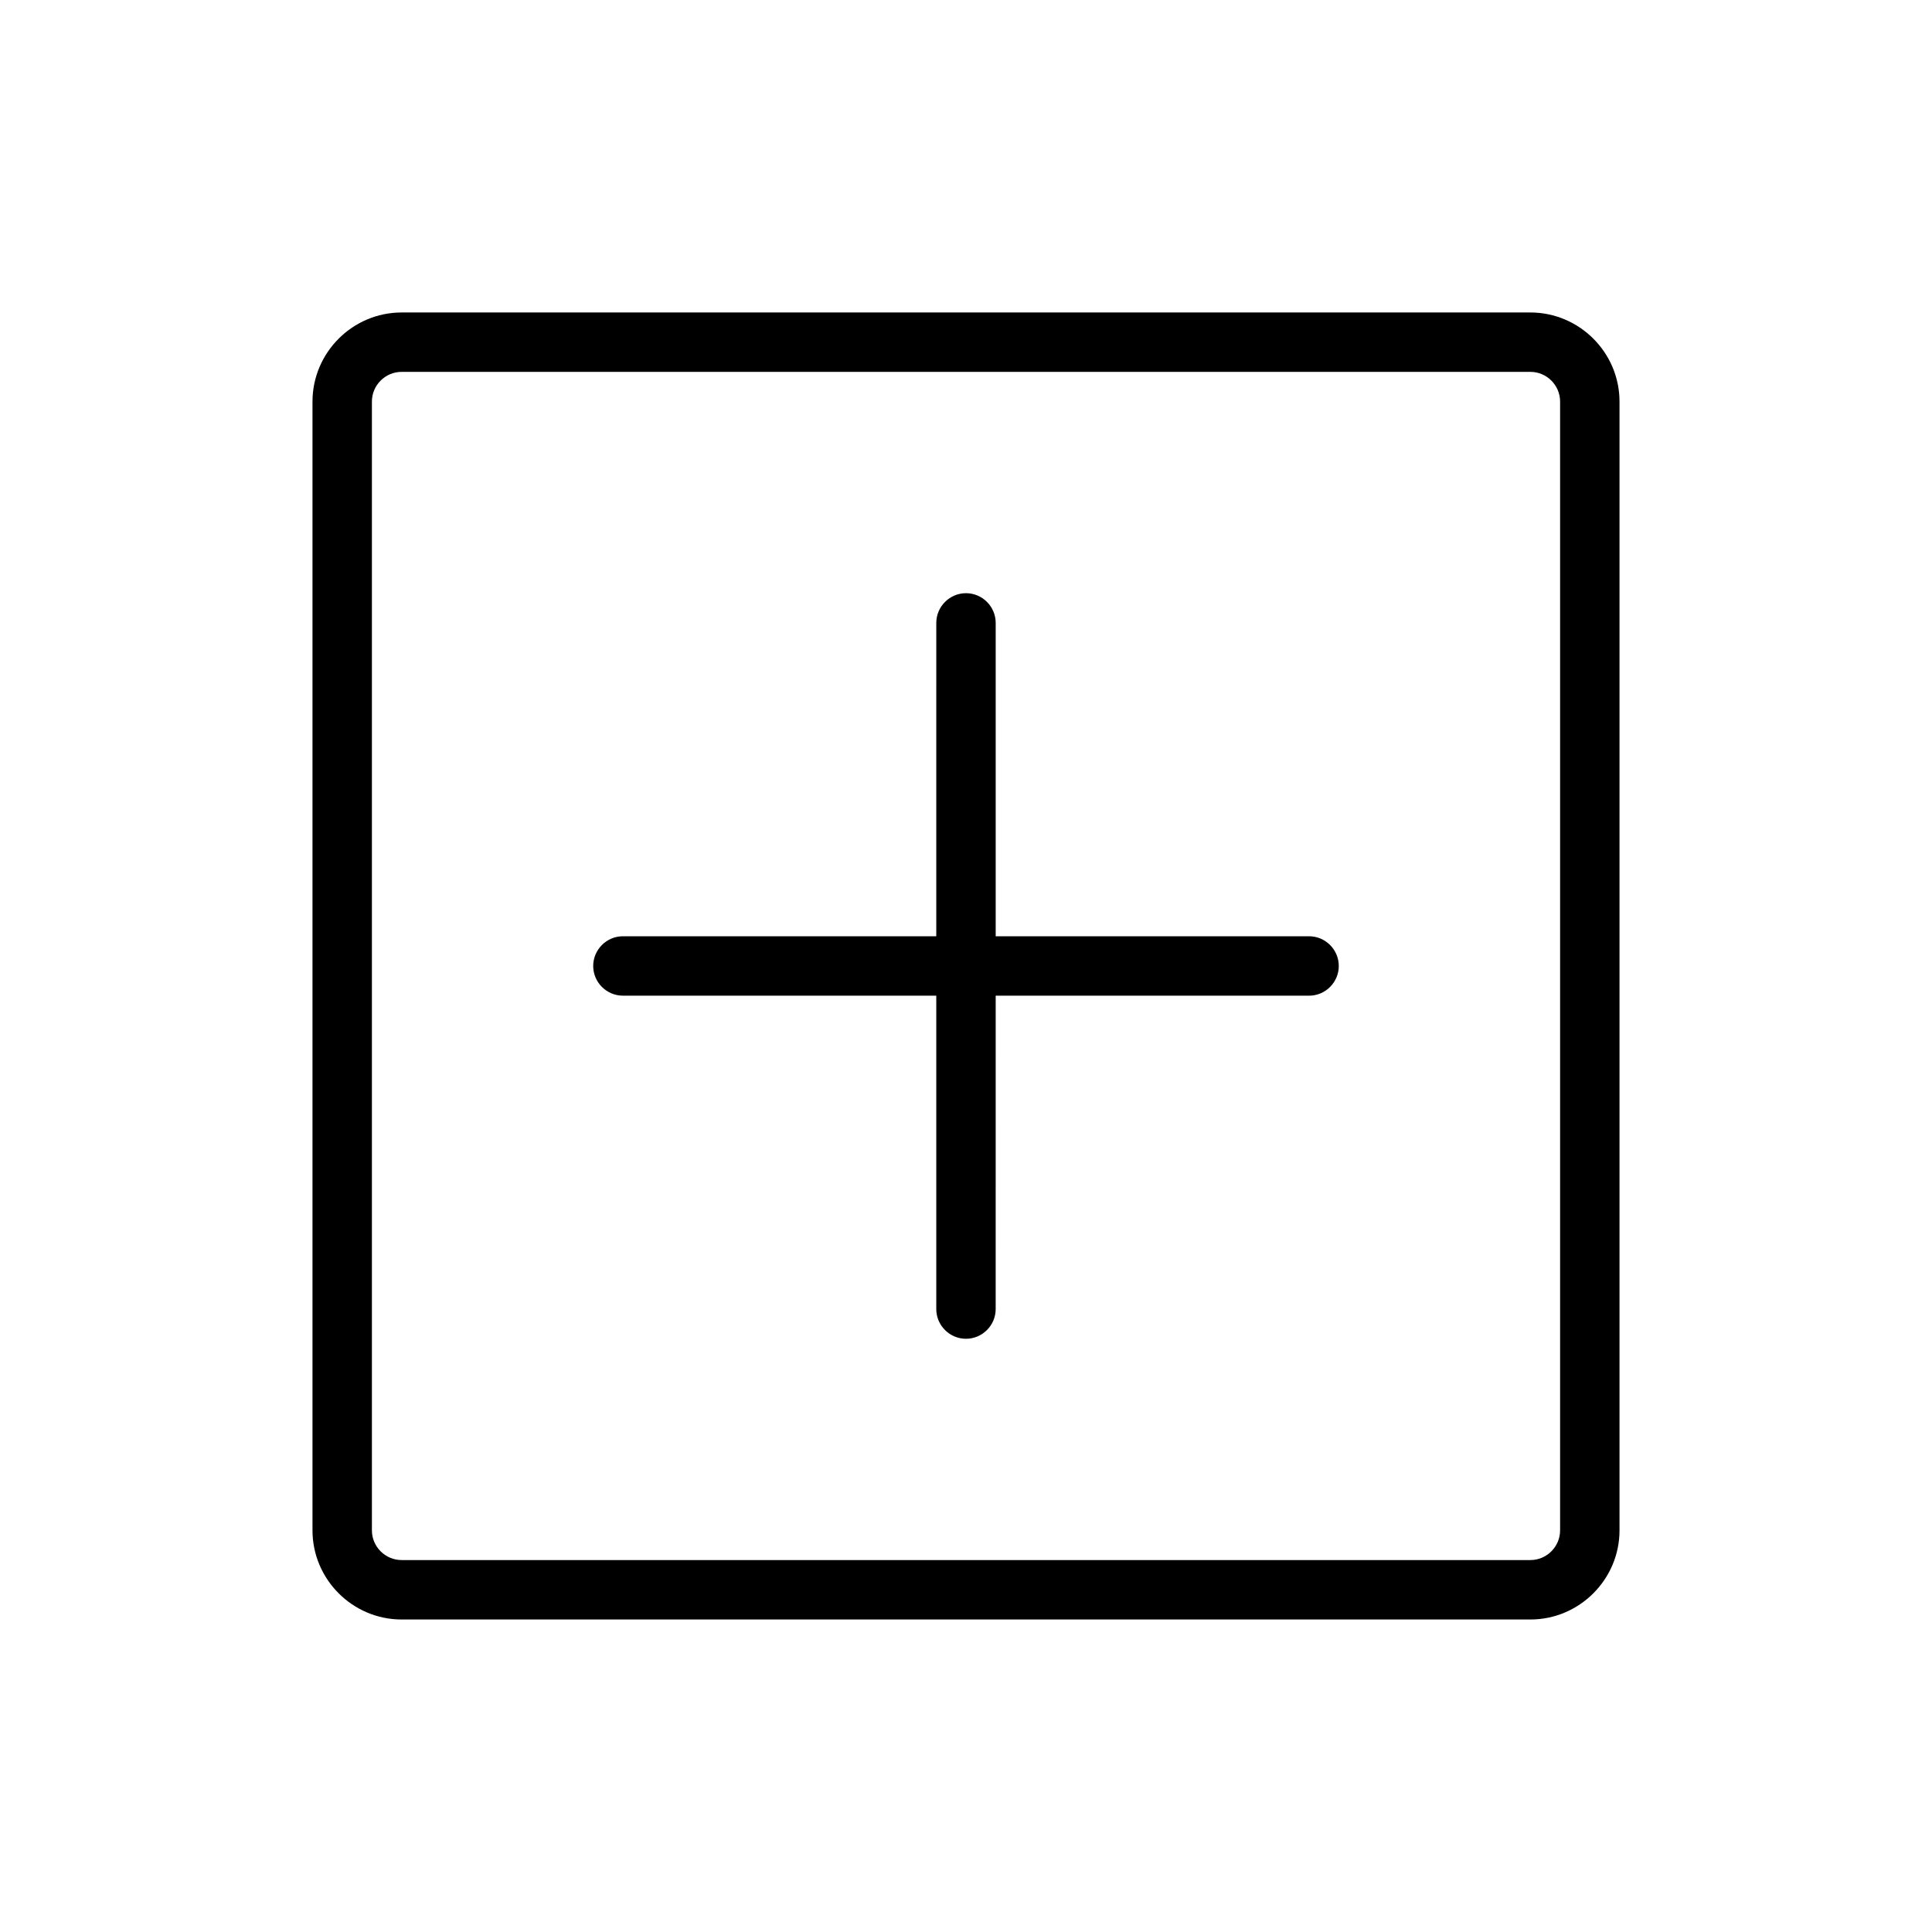
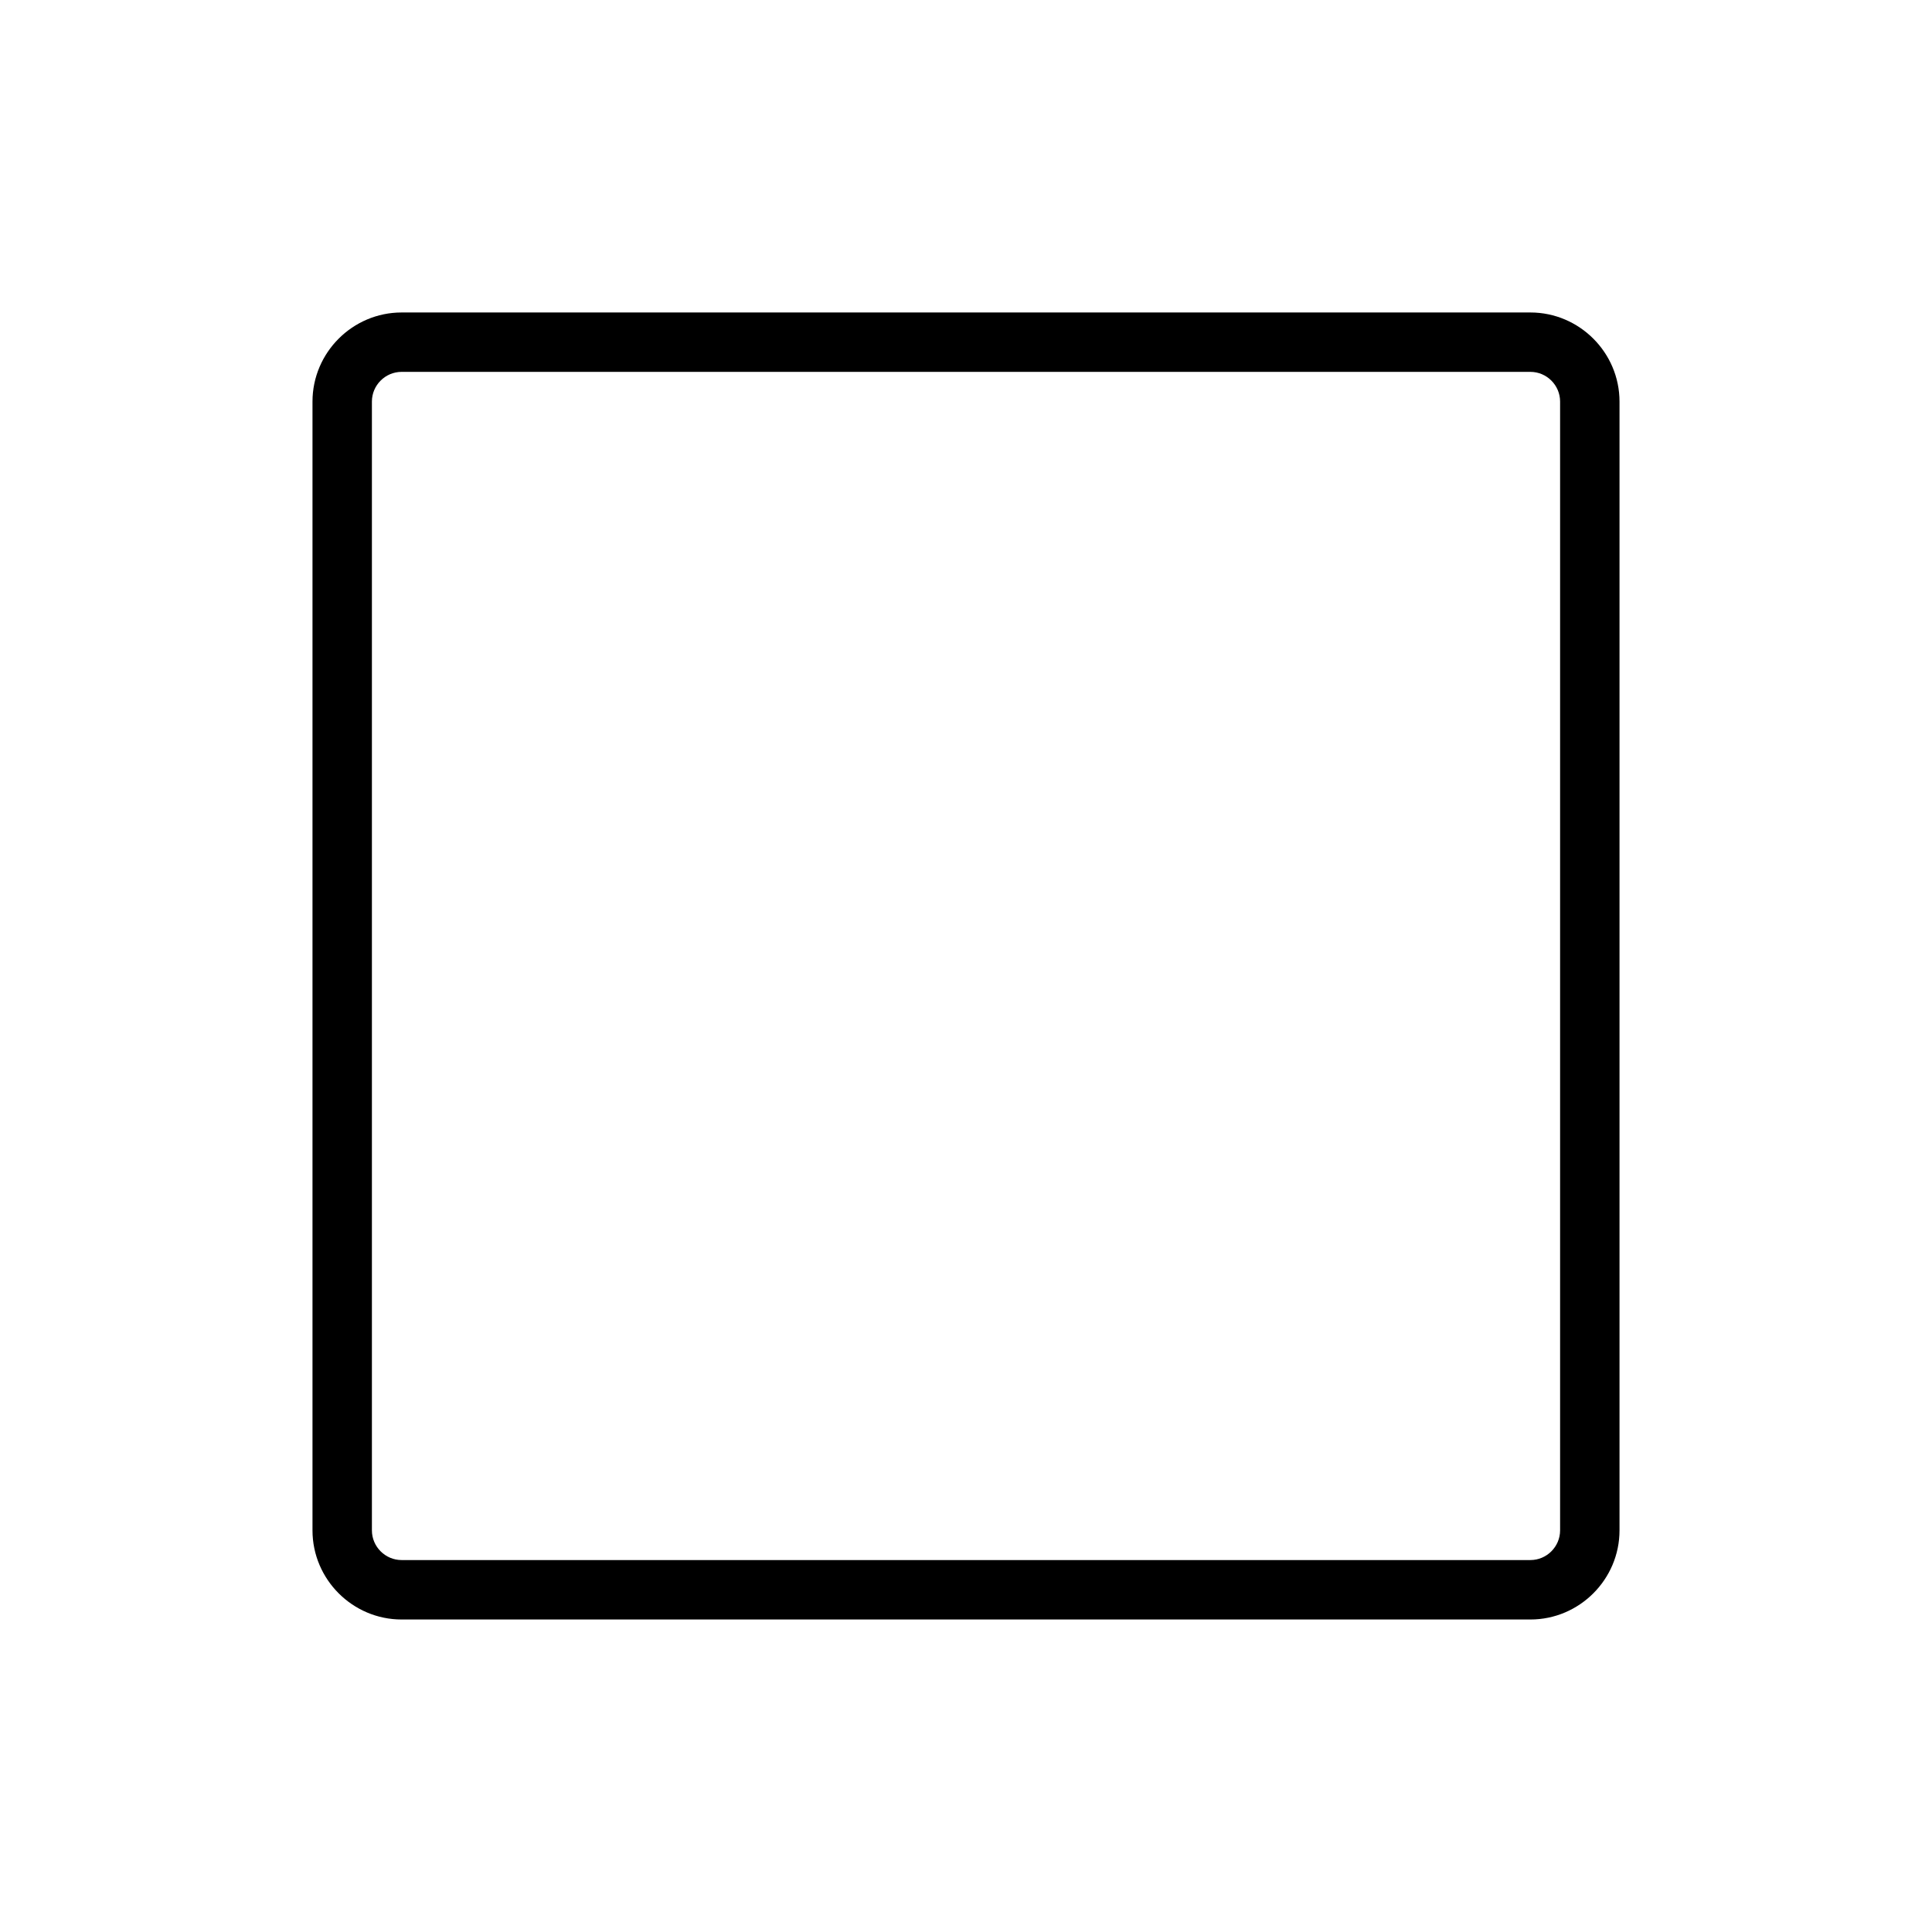
<svg xmlns="http://www.w3.org/2000/svg" fill="#000000" width="800px" height="800px" version="1.1" viewBox="144 144 512 512">
  <g>
    <path d="m549.57 226.81h-299.14c-12.988 0-23.617 10.629-23.617 23.617v299.14c0 12.988 10.629 23.617 23.617 23.617h299.14c12.988 0 23.617-10.629 23.617-23.617v-299.14c0-12.988-10.629-23.617-23.617-23.617zm7.871 322.75c0 4.328-3.543 7.871-7.871 7.871h-299.14c-4.328 0-7.871-3.543-7.871-7.871v-299.14c0-4.328 3.543-7.871 7.871-7.871h299.14c4.328 0 7.871 3.543 7.871 7.871z" />
-     <path d="m490.92 392.12h-83.051v-83.047c0-4.328-3.543-7.871-7.871-7.871s-7.871 3.543-7.871 7.871l-0.004 83.047h-83.047c-4.328 0-7.871 3.543-7.871 7.871s3.543 7.871 7.871 7.871l83.047 0.004v83.051c0 4.328 3.543 7.871 7.871 7.871s7.871-3.543 7.871-7.871l0.004-83.051h83.051c4.328 0 7.871-3.543 7.871-7.871 0-4.332-3.543-7.875-7.871-7.875z" />
  </g>
</svg>